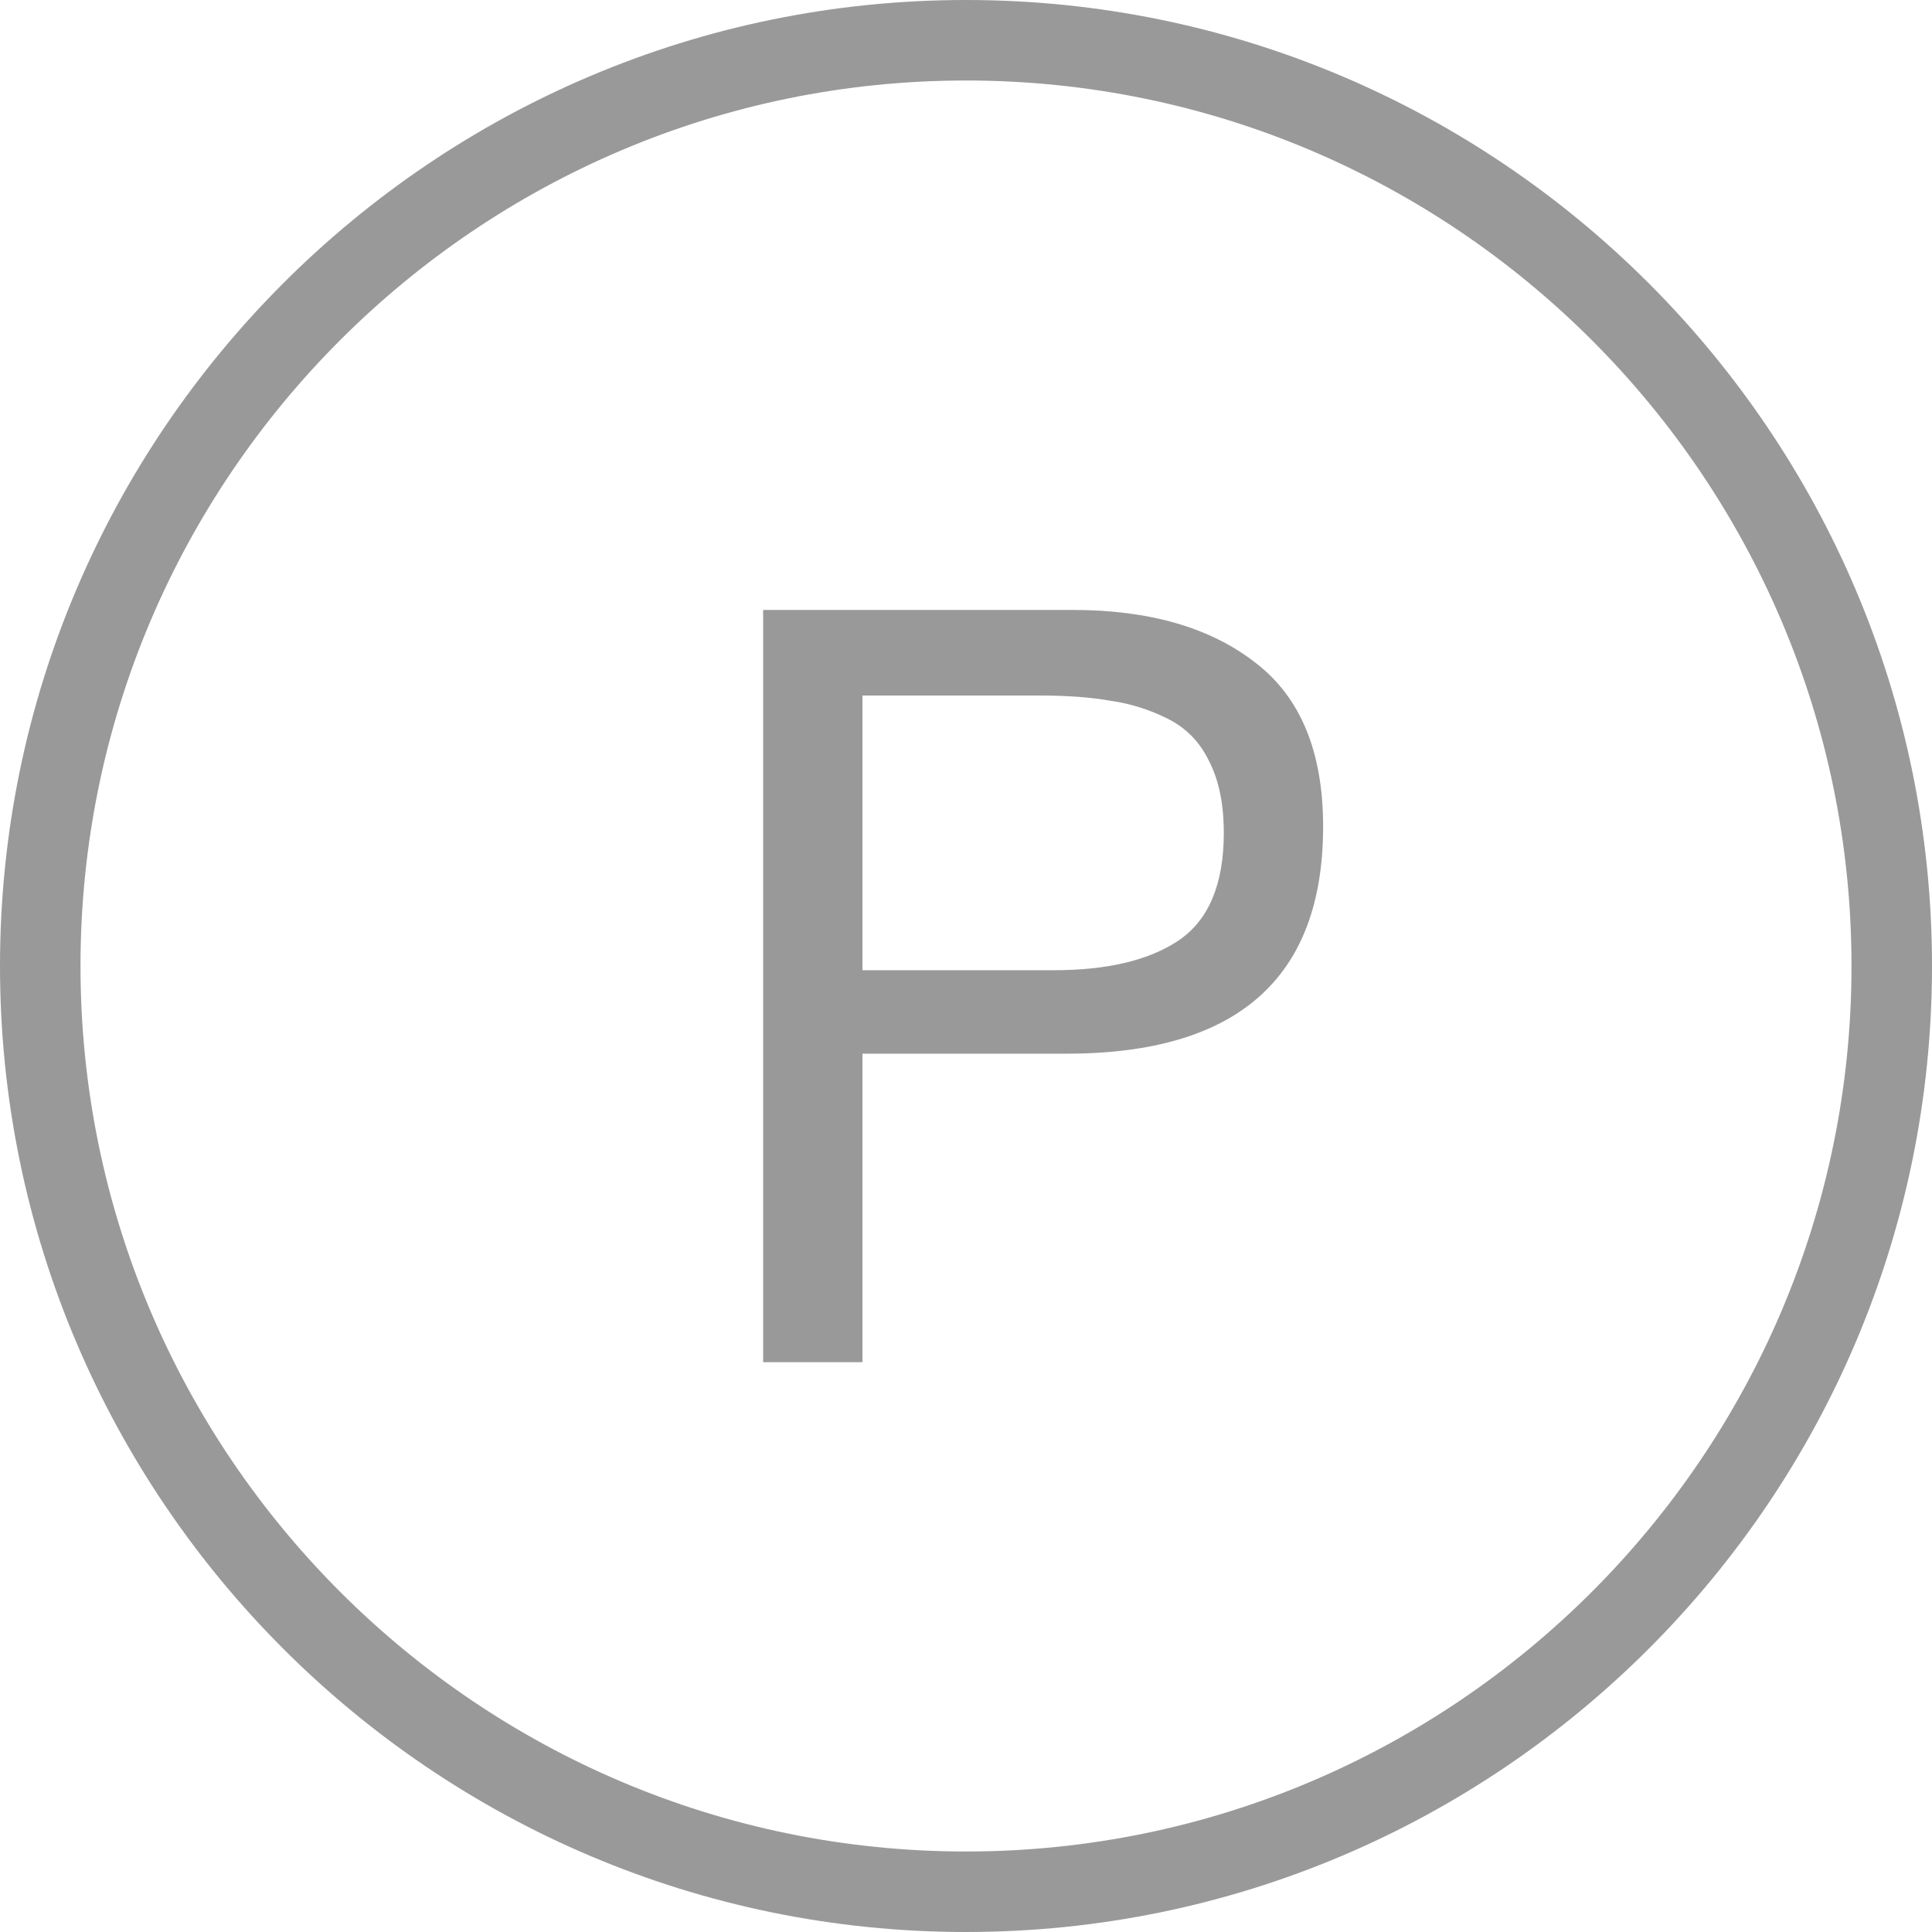
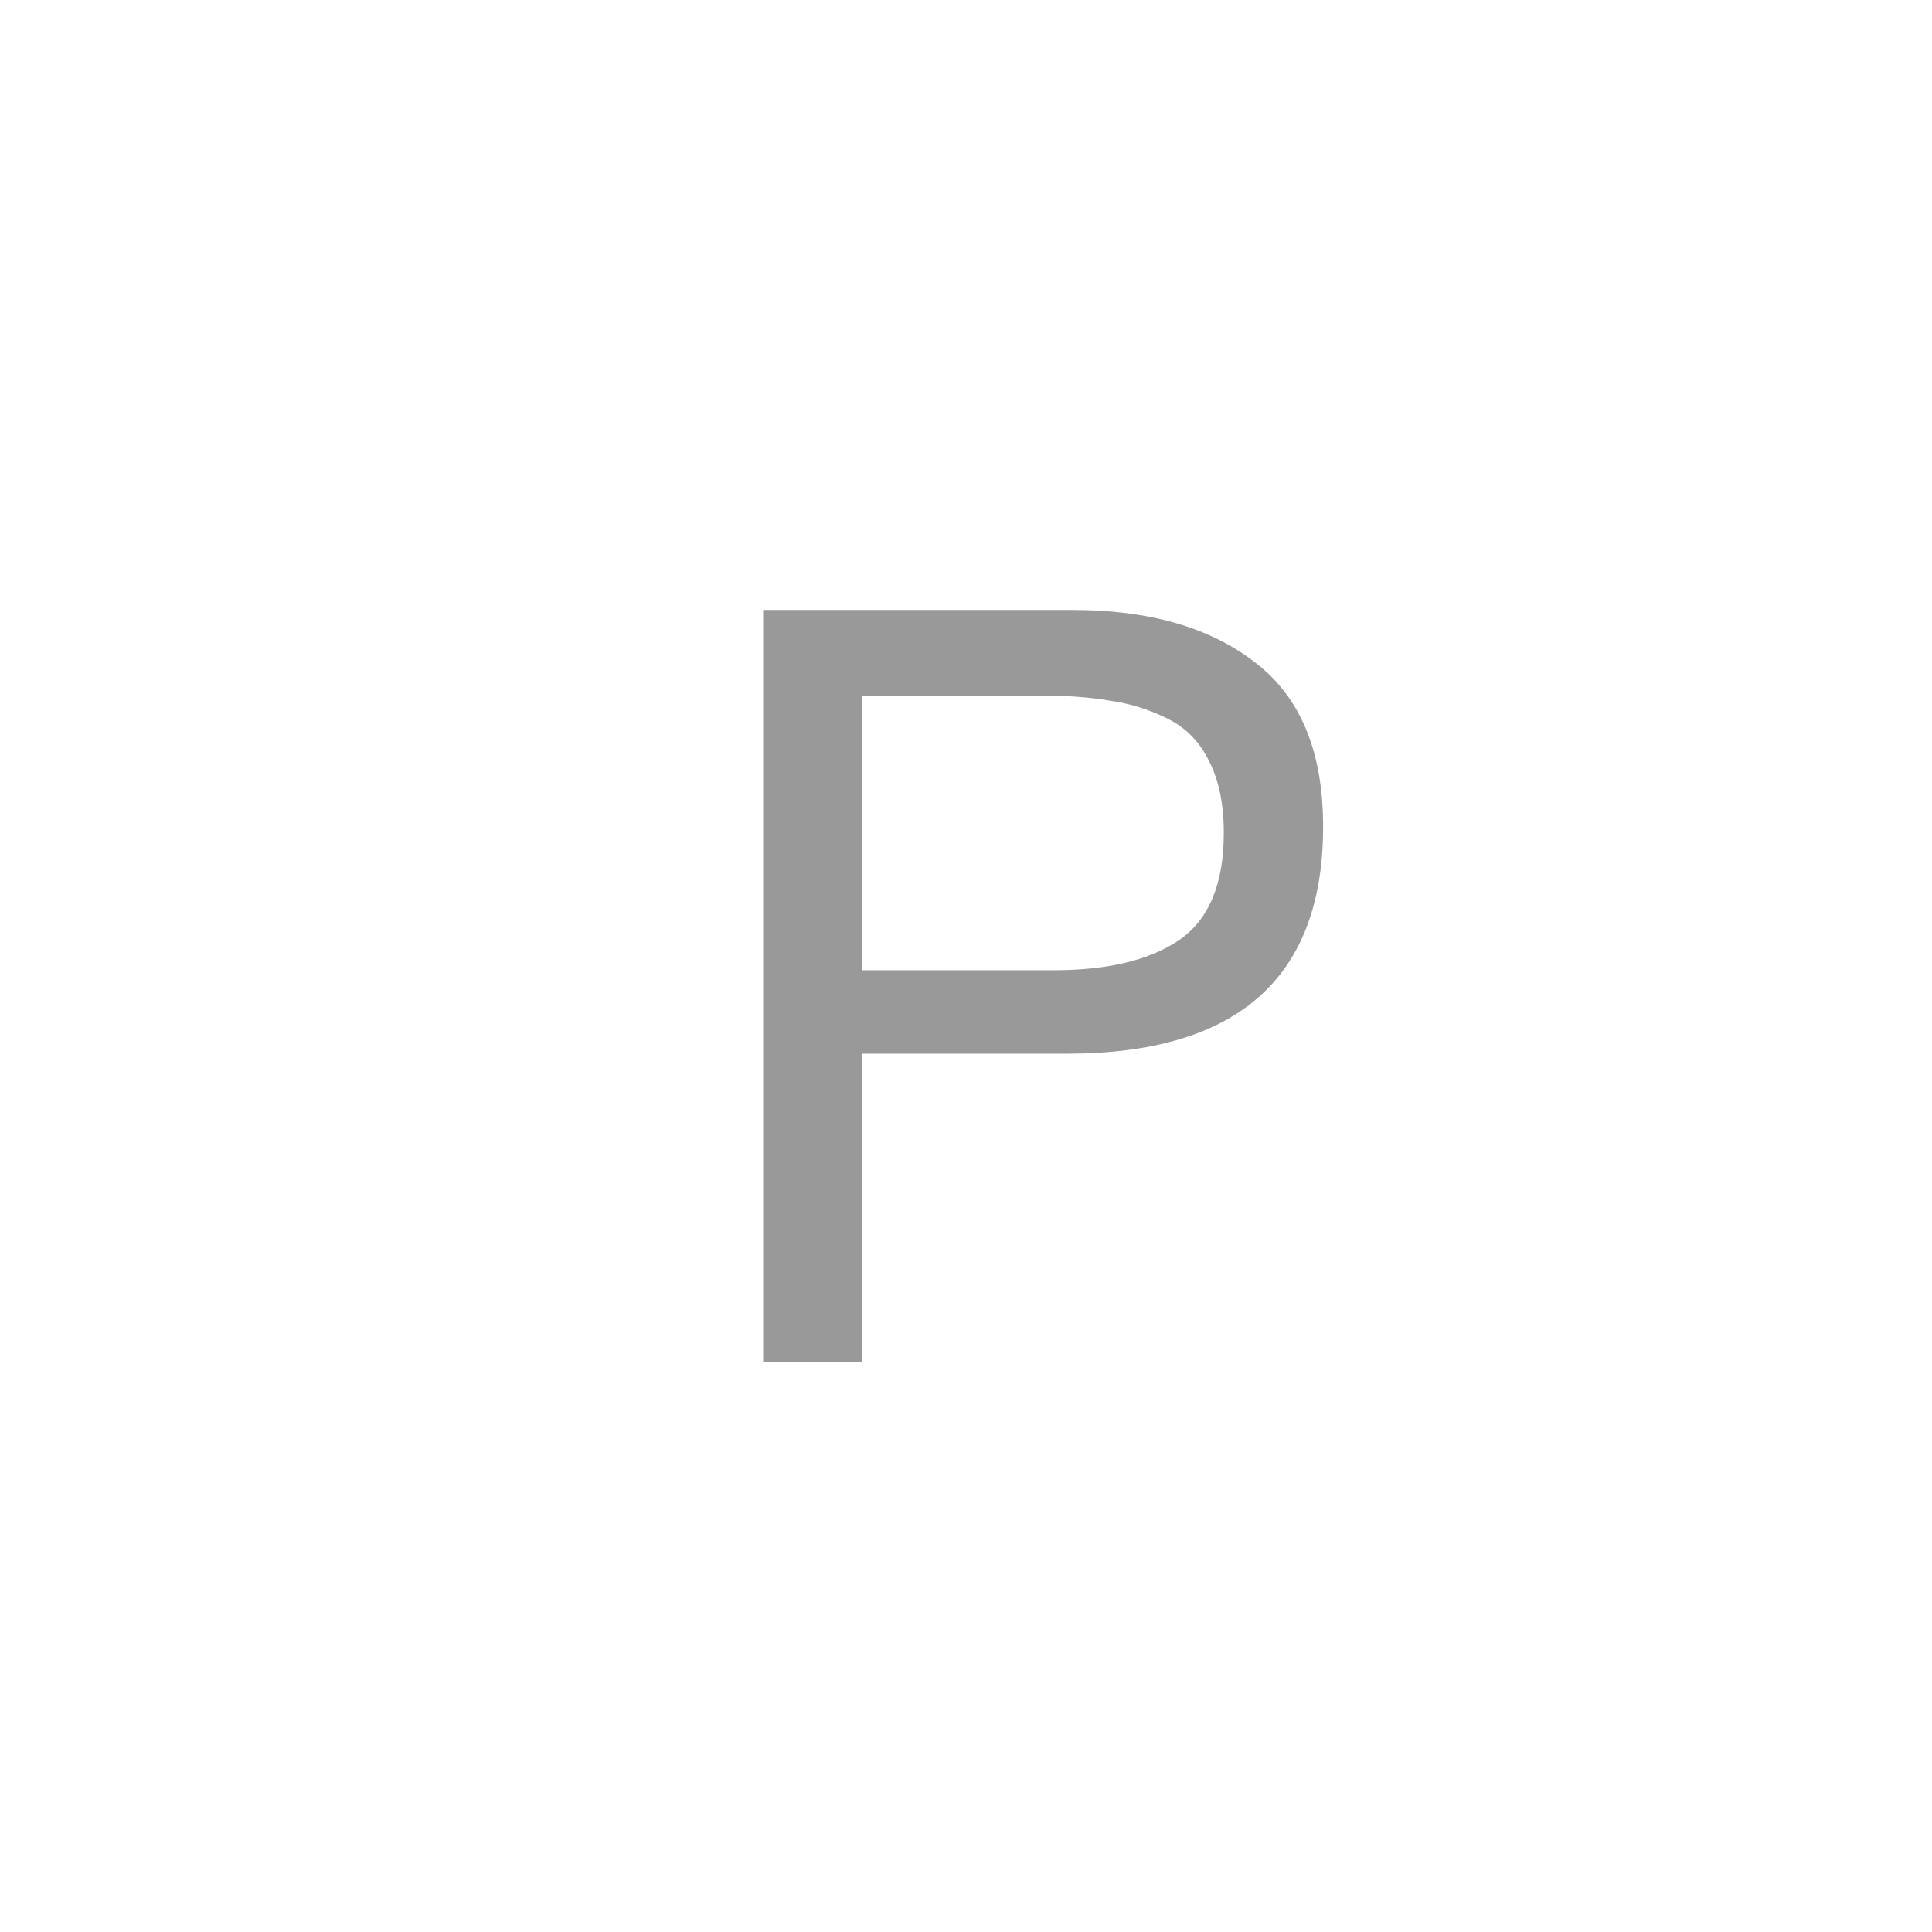
<svg xmlns="http://www.w3.org/2000/svg" width="512" height="512" viewBox="0 0 512 512" fill="none">
  <g opacity="0.4">
-     <path d="M256 0C114.833 0 0 114.844 0 256C0 397.156 114.833 512 256 512C397.167 512 512 397.156 512 256C512 114.844 397.167 0 256 0ZM256 490.667C126.604 490.667 21.333 385.396 21.333 256C21.333 126.604 126.604 21.333 256 21.333C385.396 21.333 490.667 126.604 490.667 256C490.667 385.396 385.396 490.667 256 490.667Z" fill="black" />
    <path d="M202.24 161.64H284.28C304.627 161.64 320.773 166.307 332.72 175.64C344.667 184.787 350.64 199.253 350.64 219.04C350.64 259.173 327.96 279.24 282.6 279.24H228.56V361H202.24V161.64ZM228.56 184.32V257.12H279.24C293.427 257.12 304.44 254.507 312.28 249.28C320.307 243.867 324.32 234.347 324.32 220.72C324.32 213.067 323.013 206.72 320.4 201.68C317.973 196.64 314.333 192.907 309.48 190.48C304.627 188.053 299.587 186.467 294.36 185.72C289.133 184.787 282.88 184.32 275.6 184.32H228.56Z" fill="black" />
  </g>
</svg>